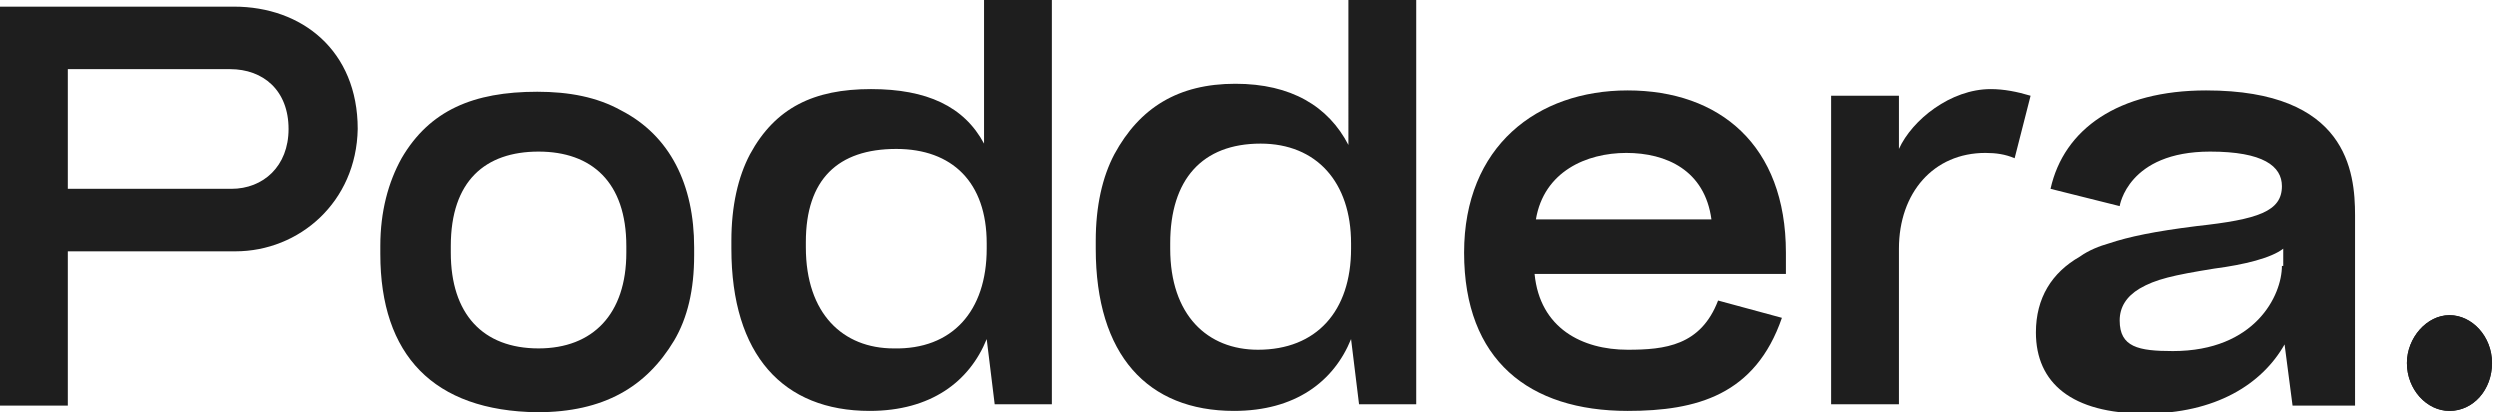
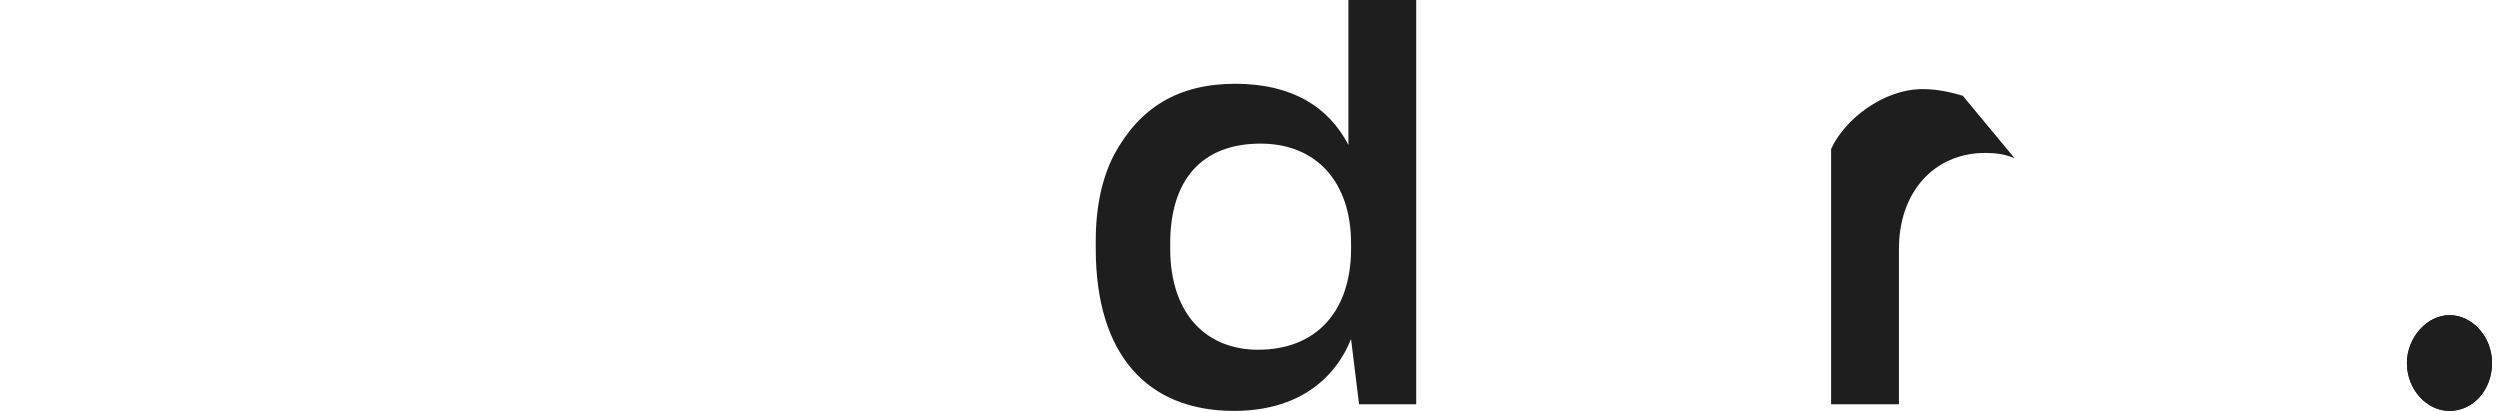
<svg xmlns="http://www.w3.org/2000/svg" version="1.1" id="Capa_1" x="0px" y="0px" viewBox="0 0 188 31" style="enable-background:new 0 0 188 31;" xml:space="preserve">
  <style type="text/css">
	.st0{fill:#1E1E1E;}
</style>
  <path class="st0" d="M184.2,30.9c-1.7,0-3.2-1.6-3.2-3.6c0-1.9,1.5-3.6,3.2-3.6c1.7,0,3.2,1.6,3.2,3.6  C187.4,29.3,186,30.9,184.2,30.9z" />
-   <path class="st0" d="M17.7,18.9H5.1v11.6H0v-30h17.6c5.1,0,9.3,3.3,9.3,9.2C26.8,15.2,22.5,18.9,17.7,18.9z M17.3,5.2H5.1v9h12.3  c2.4,0,4.3-1.7,4.3-4.5C21.7,6.8,19.8,5.2,17.3,5.2z" />
-   <path class="st0" d="M115.4,20.6c0.4,4.1,3.6,5.7,7,5.7c2.8,0,5.5-0.3,6.8-3.7l4.8,1.3c-2,5.8-6.4,7-11.6,7  c-7.4,0-12.3-3.8-12.3-11.9c0-8,5.5-12.2,12.3-12.2c6.9,0,11.9,4.1,11.9,12.2v1.6L115.4,20.6L115.4,20.6z M122.3,11.5  c-3,0-6.2,1.4-6.8,5h13.2C128.2,12.8,125.3,11.5,122.3,11.5z" />
-   <path class="st0" d="M151.5,11.9c-0.7-0.3-1.4-0.4-2.2-0.4c-3.9,0-6.5,3-6.5,7.2v11.7h-5.1V7.2h5.1v4c1-2.2,3.9-4.5,6.9-4.5  c1,0,2,0.2,3,0.5L151.5,11.9z" />
+   <path class="st0" d="M151.5,11.9c-0.7-0.3-1.4-0.4-2.2-0.4c-3.9,0-6.5,3-6.5,7.2v11.7h-5.1V7.2v4c1-2.2,3.9-4.5,6.9-4.5  c1,0,2,0.2,3,0.5L151.5,11.9z" />
  <path class="st0" d="M184.2,30.9c-1.7,0-3.2-1.6-3.2-3.6c0-1.9,1.5-3.6,3.2-3.6c1.7,0,3.2,1.6,3.2,3.6  C187.4,29.3,186,30.9,184.2,30.9z" />
-   <path class="st0" d="M28.6,19.1v-0.6c0-2.6,0.6-4.8,1.6-6.6c2.1-3.6,5.4-5,10.2-5c2.4,0,4.5,0.4,6.3,1.4c3.7,1.9,5.5,5.6,5.5,10.3  v0.6c0,2.6-0.5,4.7-1.5,6.4c-2.1,3.5-5.3,5.4-10.3,5.4C32.6,30.9,28.6,26.7,28.6,19.1z M47.1,19v-0.5c0-4.8-2.6-7.1-6.6-7.1  c-4,0-6.6,2.2-6.6,7.1V19c0,4.6,2.4,7.2,6.6,7.2C44.6,26.2,47.1,23.6,47.1,19z" />
-   <path class="st0" d="M65.4,30.9c-6.5,0-10.4-4.2-10.4-12.2v-0.6c0-2.6,0.5-4.8,1.4-6.5c1.9-3.5,4.8-4.9,9.1-4.9c4.2,0,7,1.3,8.5,4.1  V0h5.1v30.4h-4.3l-0.6-4.9C72.9,28.7,70,30.9,65.4,30.9z M74.2,18.7v-0.4c0-4.6-2.6-7.1-6.8-7.1c-4.4,0-6.8,2.3-6.8,7v0.4  c0,5,2.8,7.6,6.6,7.6C71.6,26.3,74.2,23.4,74.2,18.7z" />
  <path class="st0" d="M92.8,30.9c-6.5,0-10.4-4.2-10.4-12.2v-0.6c0-2.6,0.5-4.8,1.4-6.5c1.9-3.5,4.8-5.3,9.1-5.3c4.2,0,7,1.7,8.5,4.6  V0h5.1v30.4h-4.3l-0.6-4.9C100.3,28.7,97.4,30.9,92.8,30.9z M101.6,18.7v-0.4c0-4.6-2.6-7.5-6.8-7.5c-4.4,0-6.8,2.7-6.8,7.5v0.4  c0,5,2.8,7.6,6.6,7.6C99,26.3,101.6,23.4,101.6,18.7z" />
-   <path class="st0" d="M165.9,6.8c-6.6,0-10.7,2.9-11.7,7.4l5.2,1.3c0,0,0.6-4.1,6.8-4.1c4,0,5.4,1.1,5.4,2.6c0,1.9-1.8,2.5-6.4,3  c-3.2,0.4-5.1,0.8-6.6,1.3c-0.7,0.2-1.5,0.5-2.2,1c-2.1,1.2-3.3,3.1-3.3,5.7c0,3.8,2.7,6.1,8.2,6.1c5.3,0,8.8-2.2,10.5-5.2l0.6,4.6  h4.7V16.2C177.1,12.9,176.5,6.8,165.9,6.8z M171.6,20c0,2.2-2,6.4-8.2,6.4c-2.6,0-4-0.3-4-2.3c0-1,0.5-1.8,1.5-2.4  c1.2-0.7,2.5-1,5.6-1.5c2.3-0.3,4.3-0.8,5.2-1.5V20z" />
</svg>